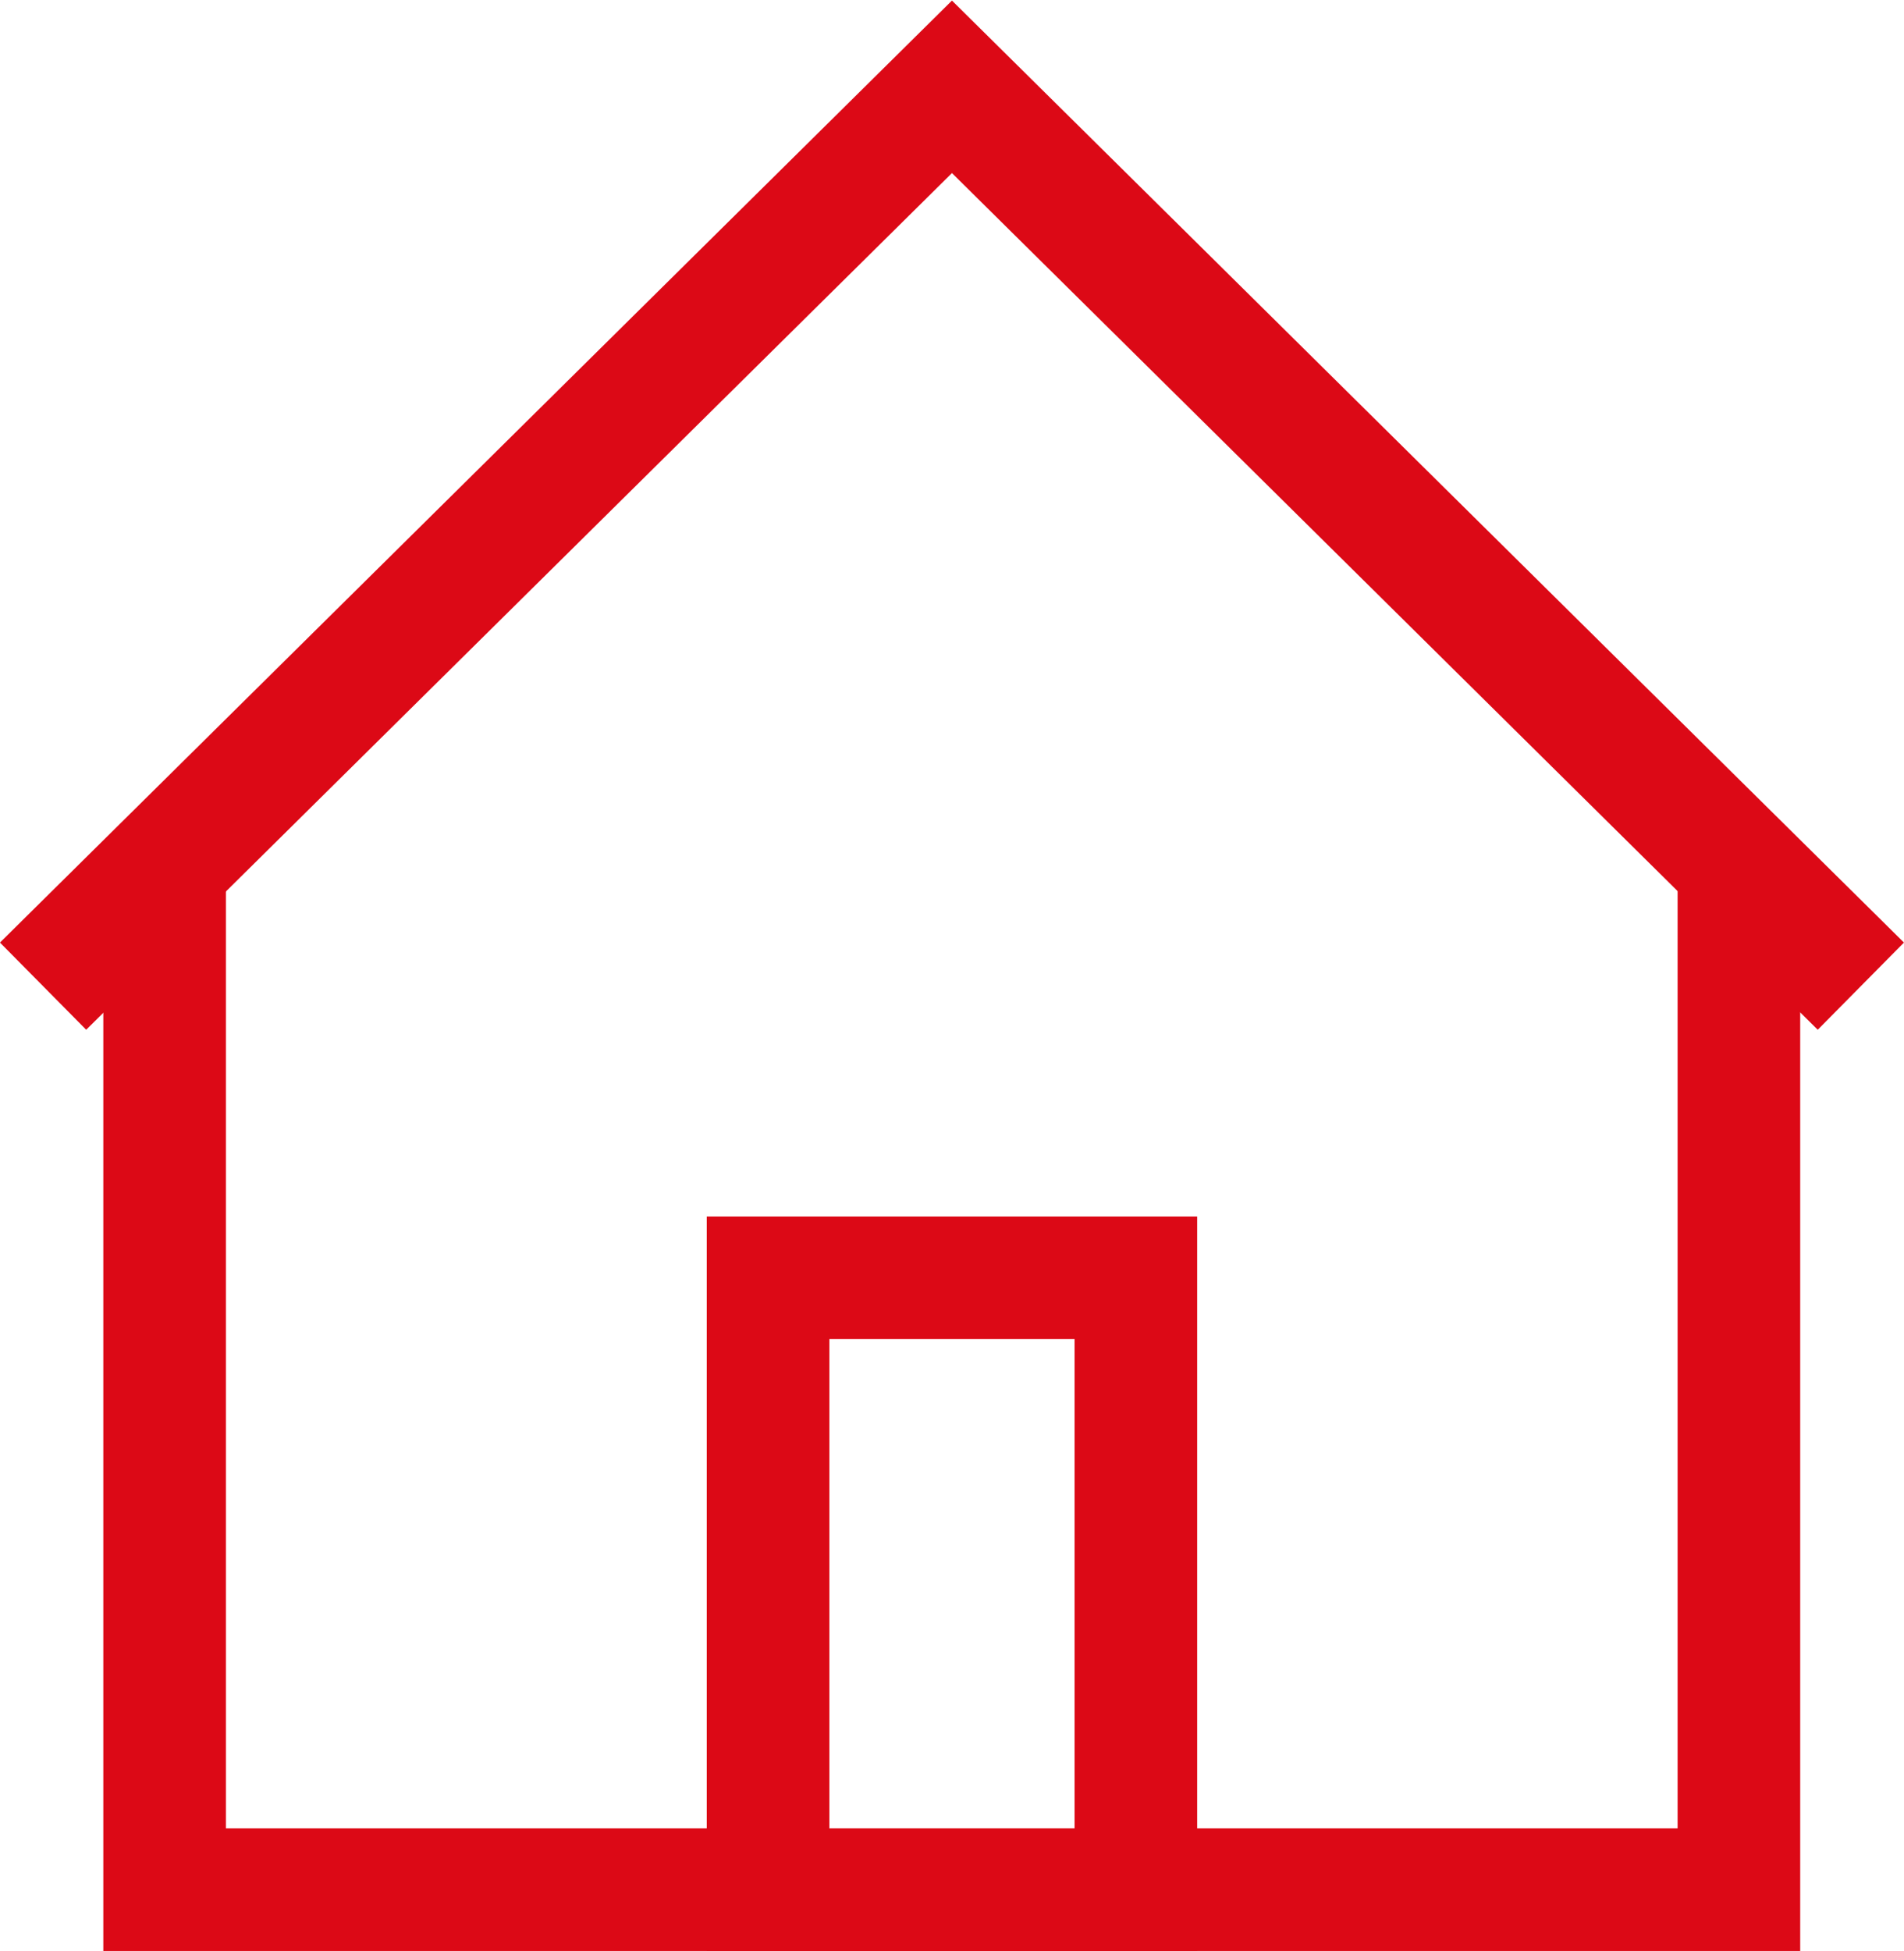
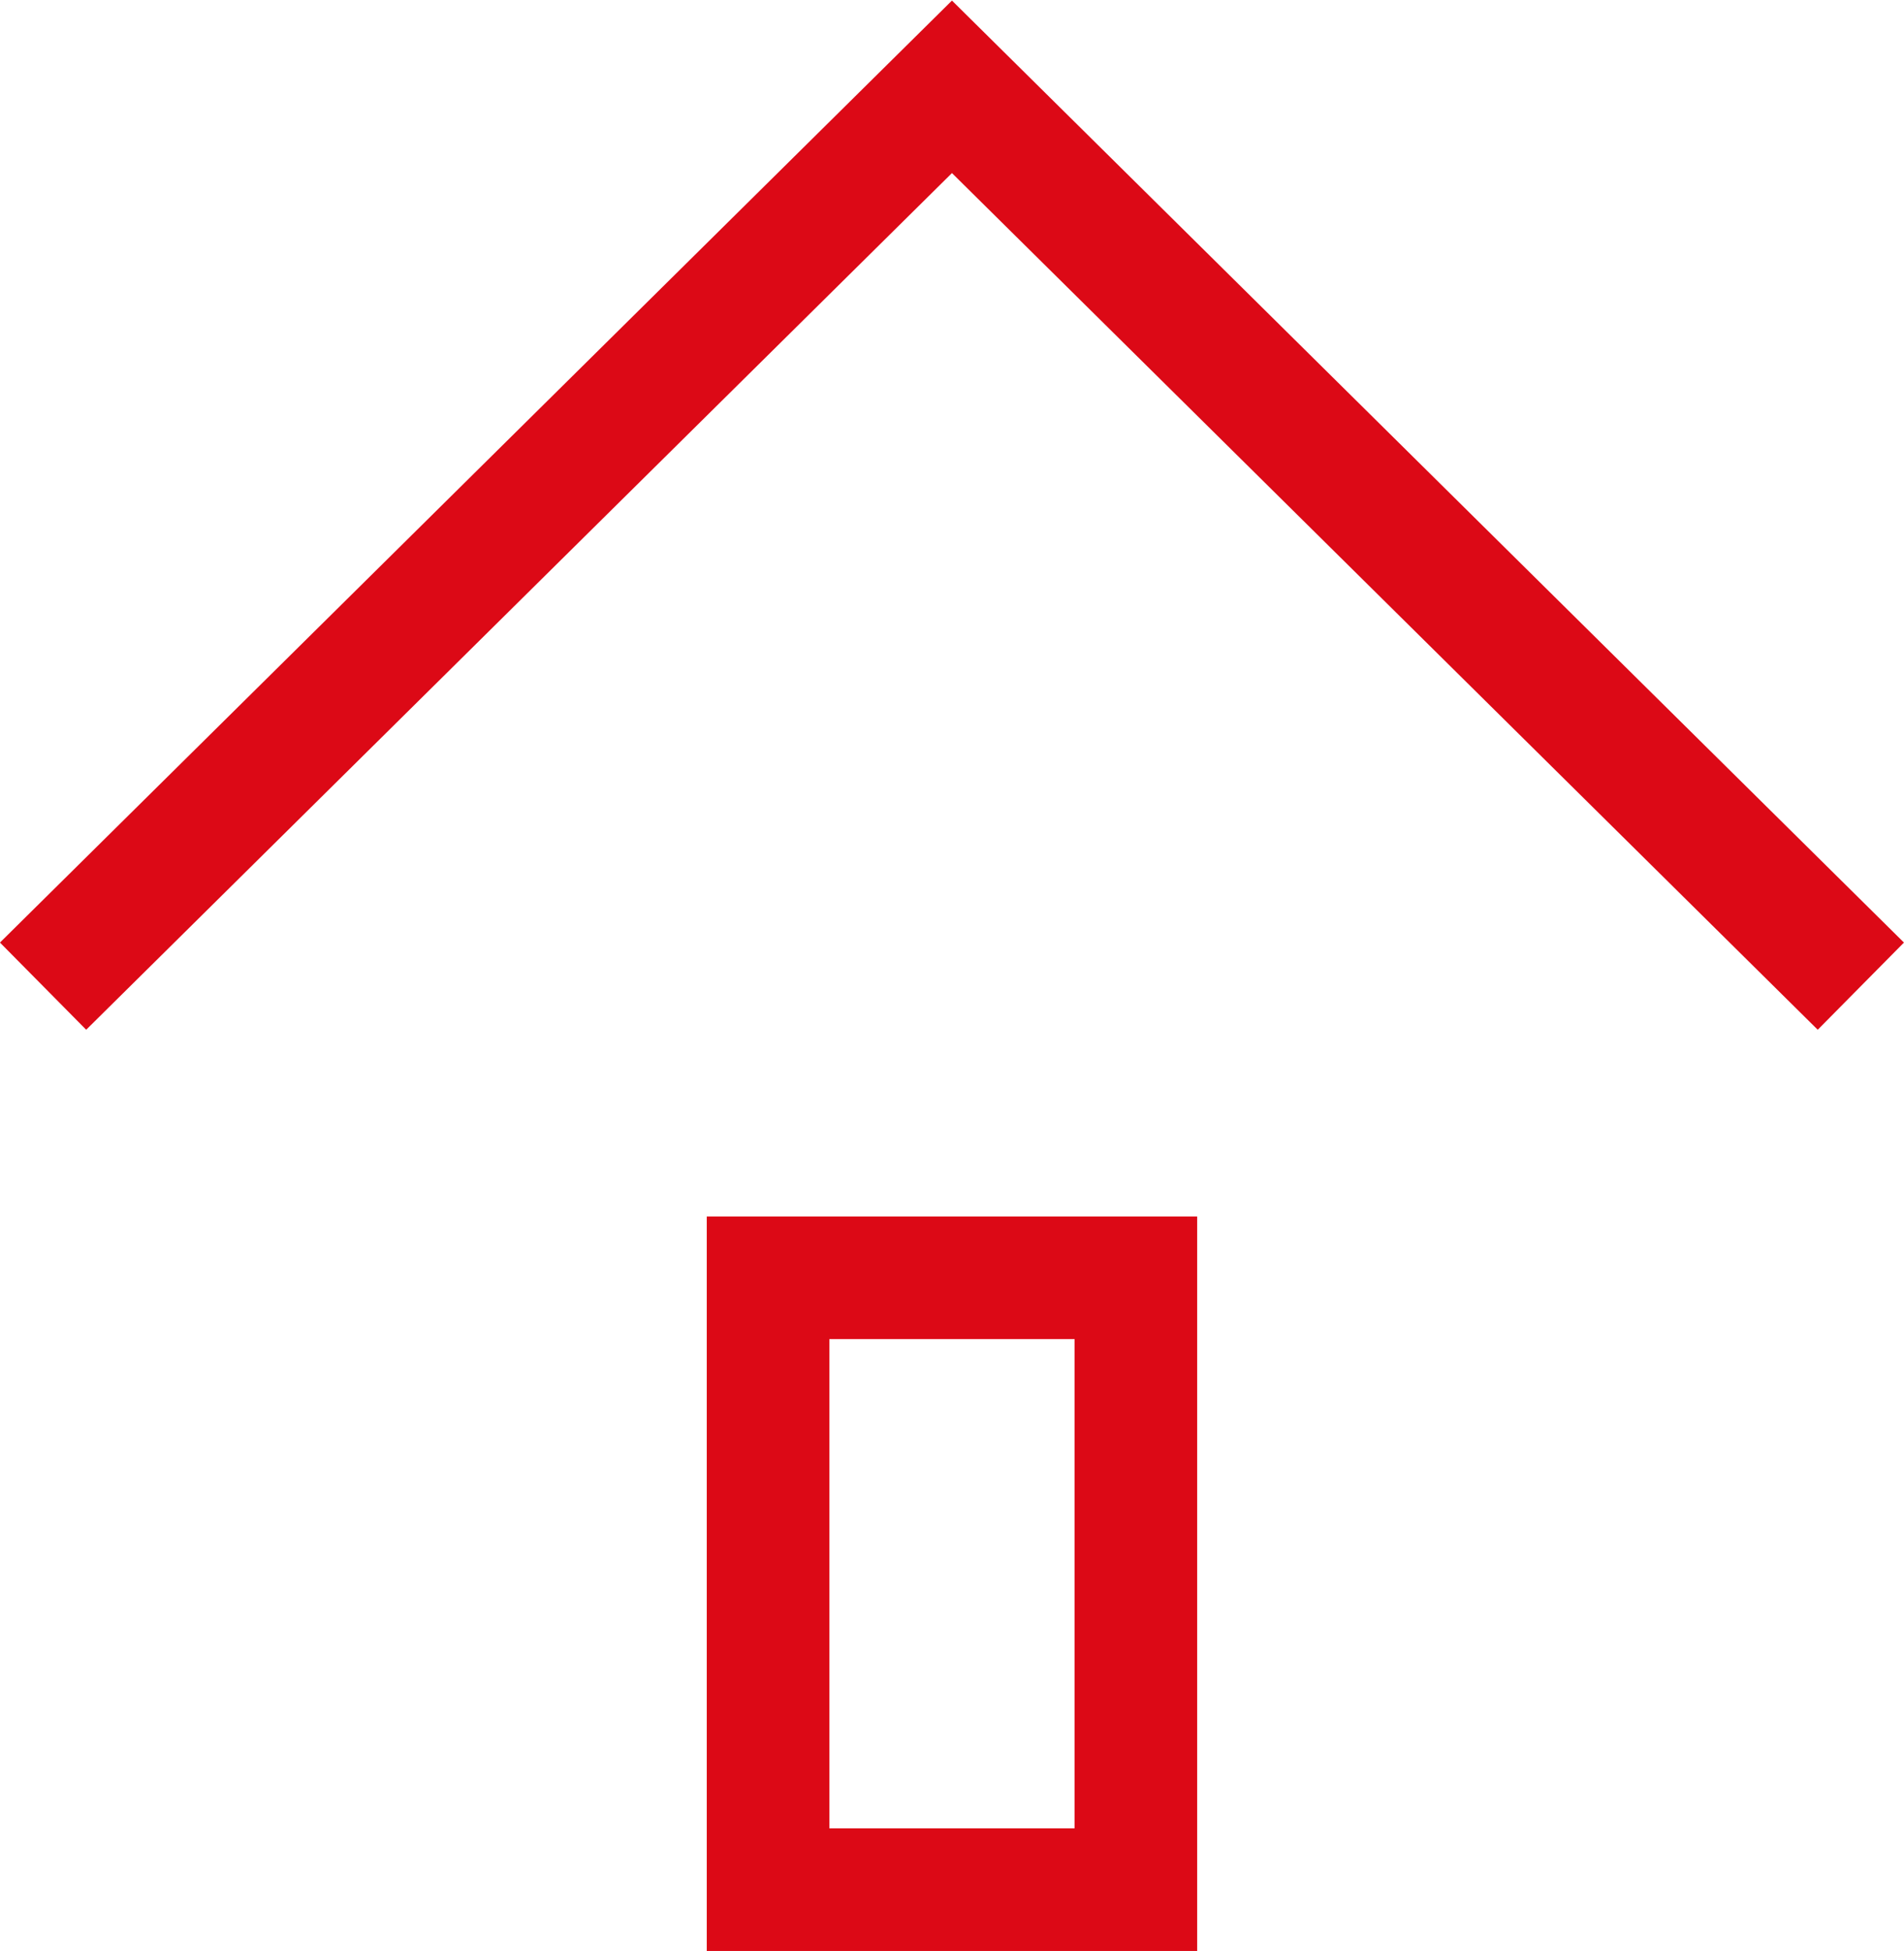
<svg xmlns="http://www.w3.org/2000/svg" width="23.295" height="23.864" viewBox="0 0 23.295 23.864">
  <defs>
    <style>
            .cls-1{fill:none;stroke:#dc0916;stroke-miterlimit:10;stroke-width:1.5px}
        </style>
  </defs>
  <g id="Grupo_2738" transform="translate(.527 1.055)">
-     <path id="Trazado_4465" d="M1378.8 513.246v12.485h19.261v-12.485" class="cls-1" transform="translate(-1377.313 -503.673)" />
    <path id="Trazado_4466" d="M1376.919 369.2l-11.12-11-11.12 11" class="cls-1" transform="translate(-1354.679 -358.193)" />
    <path id="Rectángulo_1442" d="M0 0H4.5V7.484H0z" class="cls-1" transform="translate(8.87 14.574)" />
  </g>
</svg>